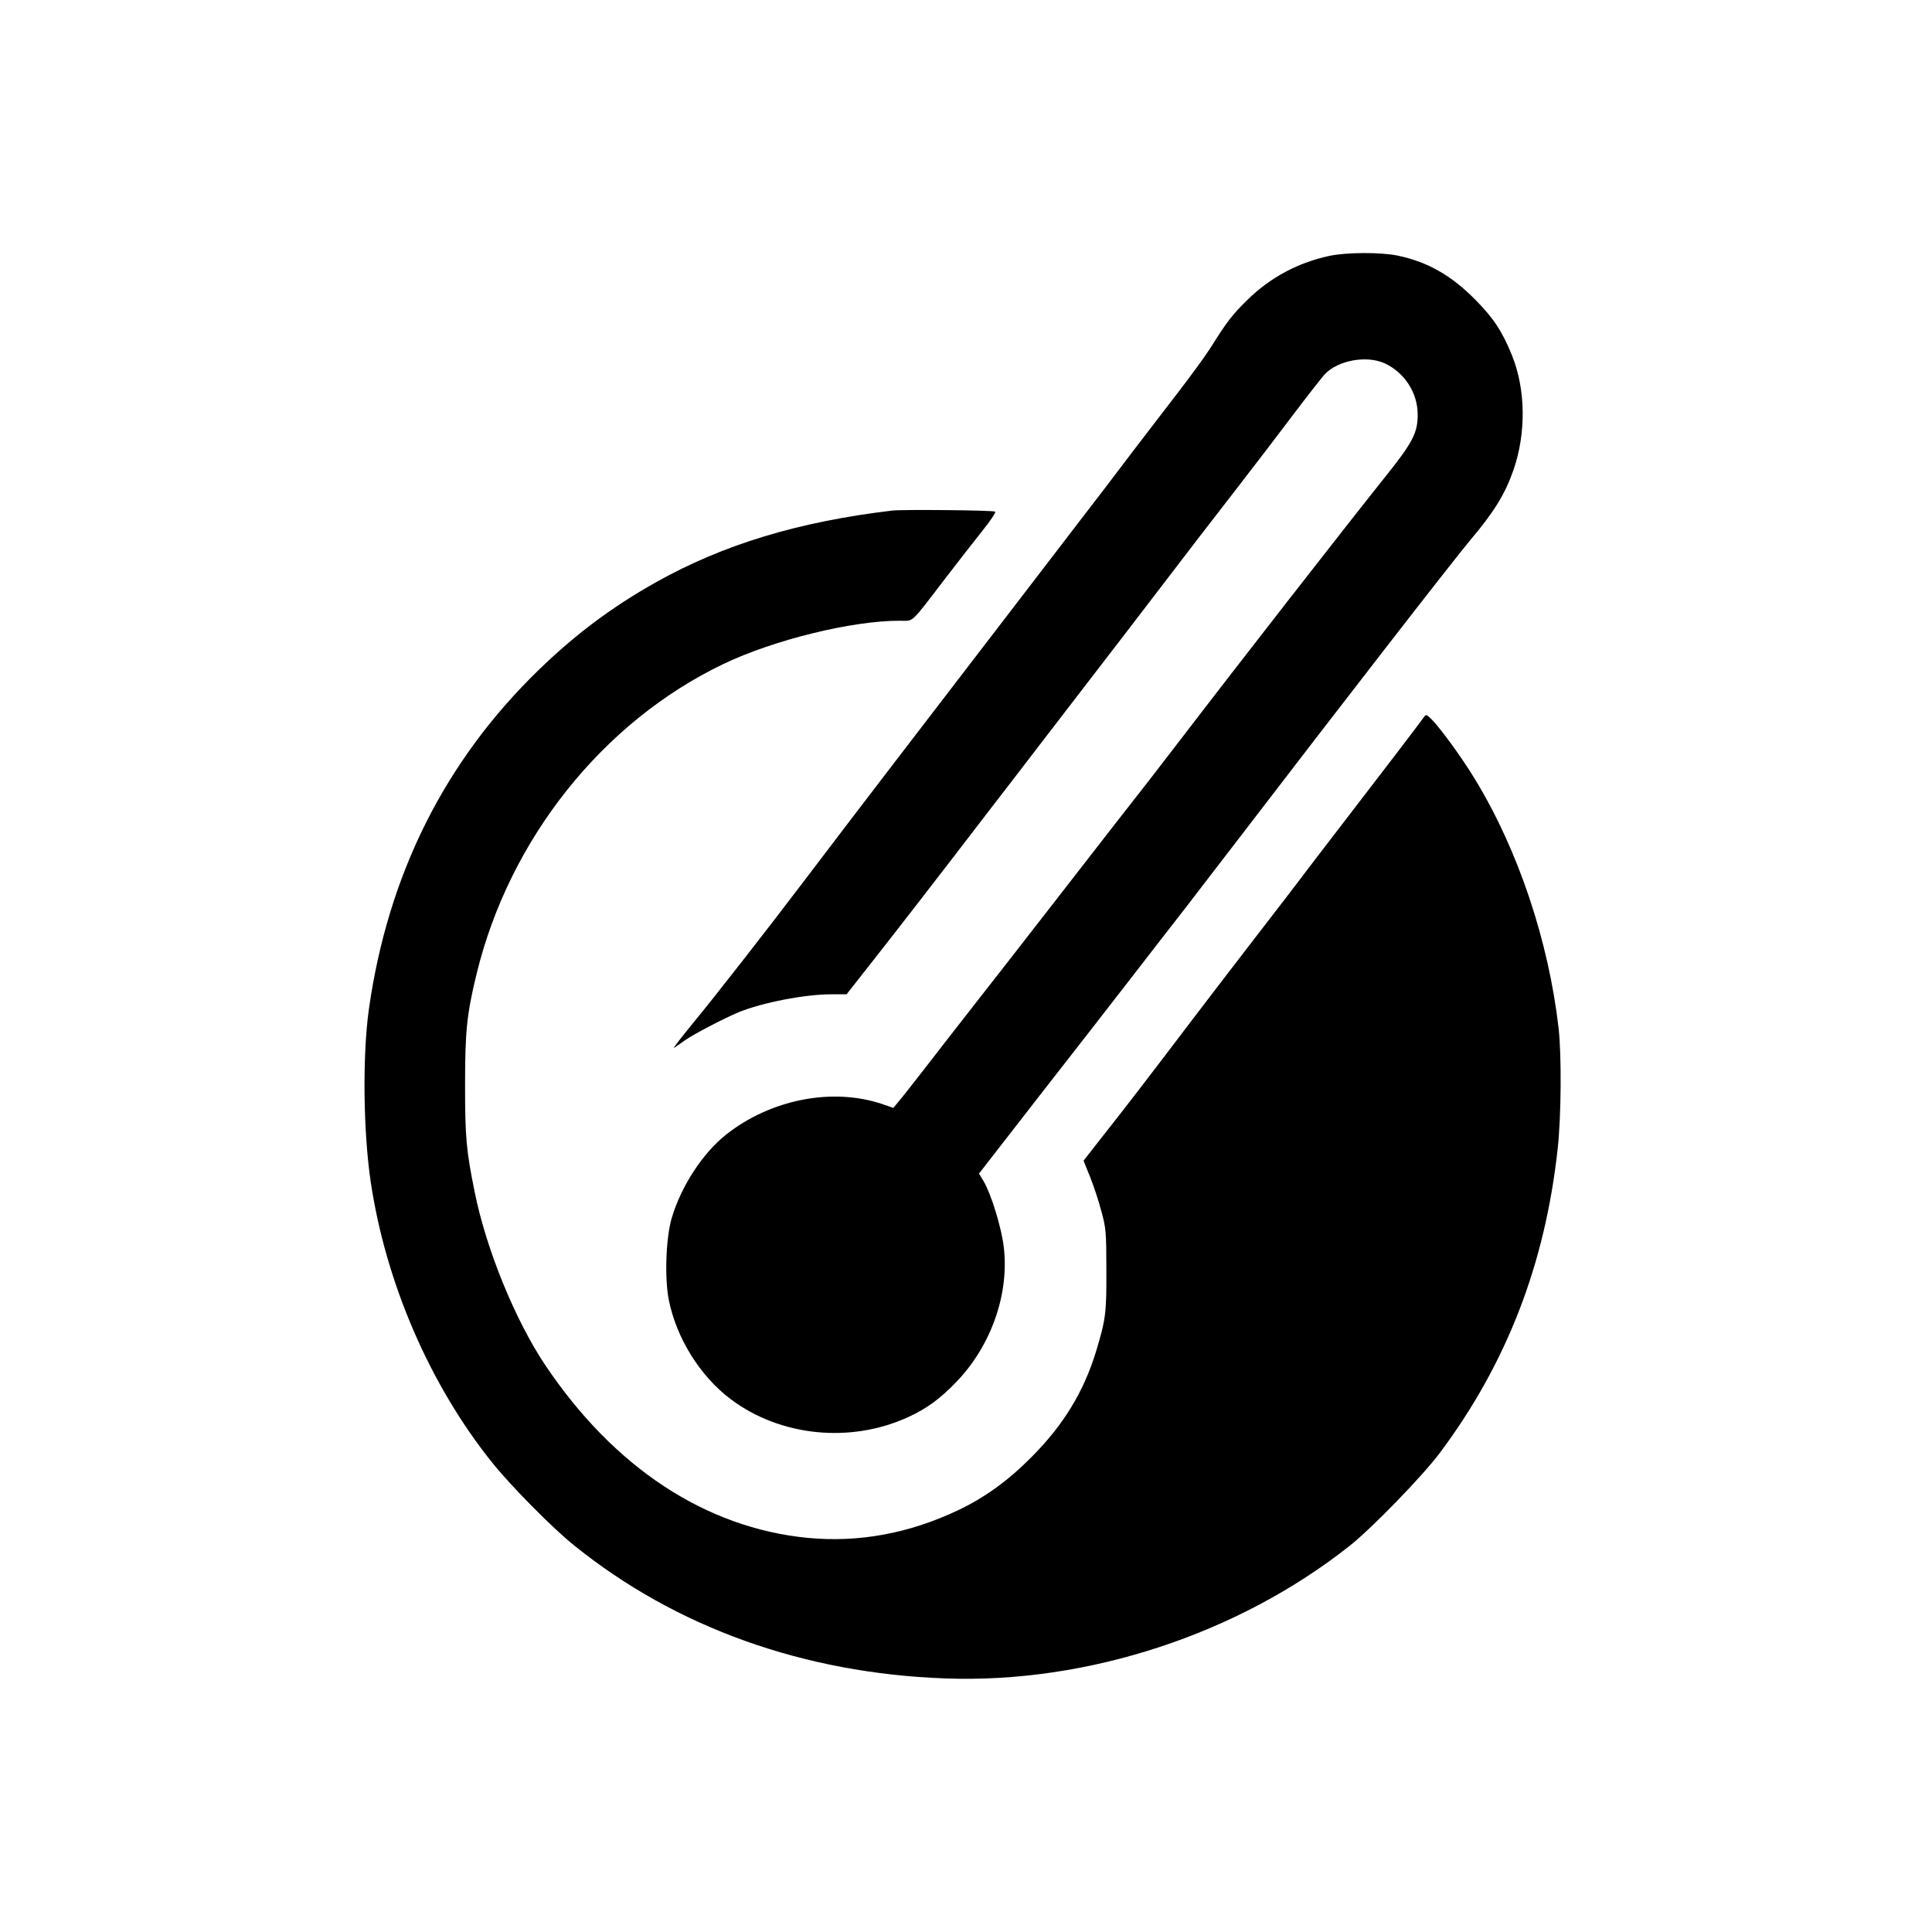
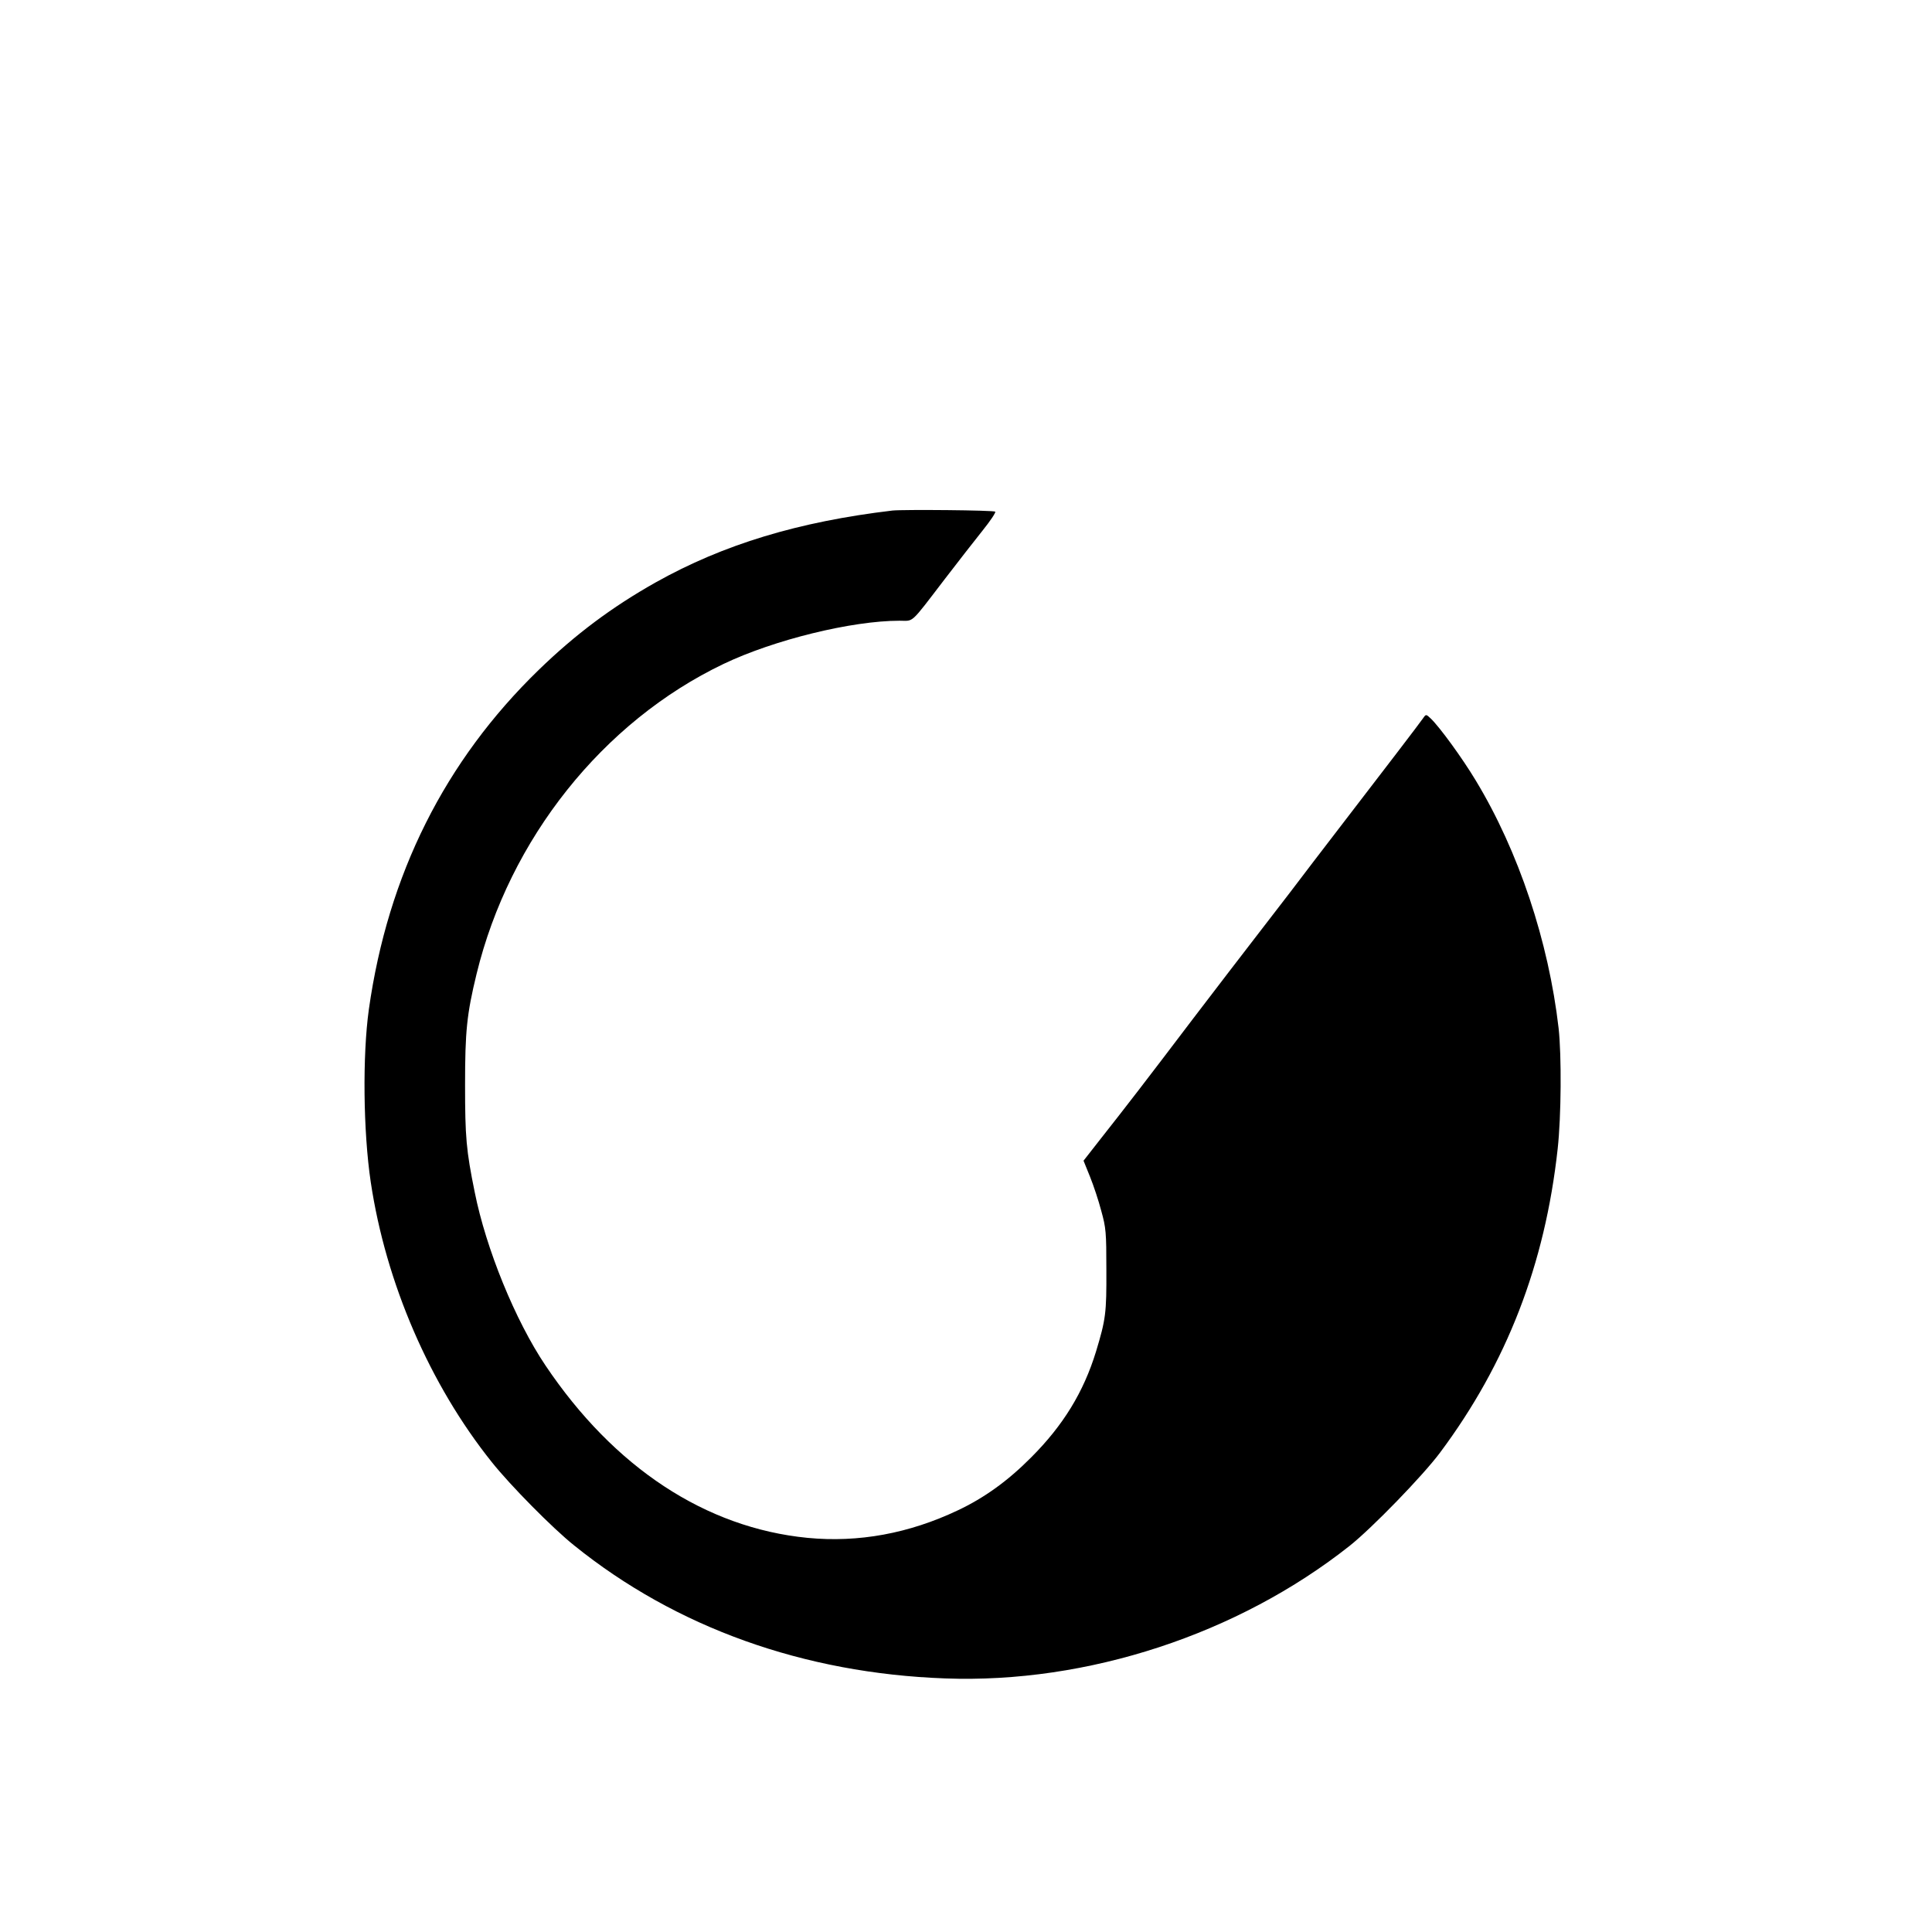
<svg xmlns="http://www.w3.org/2000/svg" version="1.0" width="1024pt" height="1024pt" viewBox="0 0 1024 1024" preserveAspectRatio="xMidYMid meet">
  <g transform="translate(0,1024) scale(0.1,-0.1)" fill="#000000" stroke="none">
-     <path d="M7047 8884 c-168 -36 -315 -115 -436 -234 -78 -76 -107 -113 -196 -255 -28 -44 -107 -152 -175 -240 -68 -88 -173 -225 -234 -305 -60 -80 -211 -278 -336 -440 -967 -1260 -1113 -1450 -1405 -1835 -202 -266 -474 -615 -593 -759 -62 -76 -107 -134 -100 -130 7 4 33 22 58 40 45 32 208 117 285 149 125 51 350 95 491 95 l81 0 136 173 c129 164 350 449 609 787 66 85 211 274 323 420 361 469 516 671 649 845 71 94 220 287 331 430 111 143 259 337 329 430 71 94 142 184 158 202 71 74 222 101 318 57 104 -49 173 -154 174 -269 1 -97 -25 -149 -171 -331 -210 -263 -780 -994 -1090 -1399 -97 -127 -207 -269 -354 -456 -74 -96 -228 -293 -341 -439 -113 -146 -285 -366 -382 -490 -97 -124 -223 -286 -280 -360 -58 -74 -117 -150 -133 -168 l-28 -34 -61 21 c-264 88 -590 24 -826 -163 -126 -100 -240 -277 -289 -446 -30 -107 -37 -317 -14 -431 41 -203 166 -403 328 -525 262 -197 633 -235 938 -96 100 45 176 101 264 194 181 192 275 464 245 710 -12 101 -66 278 -106 346 l-25 42 317 408 c175 224 393 504 484 622 91 118 227 293 301 388 73 96 204 265 289 376 513 670 1127 1462 1215 1566 125 148 183 243 227 370 67 194 65 425 -8 606 -50 124 -96 196 -194 295 -127 129 -253 201 -411 234 -89 19 -272 18 -362 -1z" />
    <path d="M4730 7534 c-497 -59 -895 -179 -1255 -381 -231 -130 -425 -275 -619 -463 -498 -483 -800 -1085 -901 -1800 -34 -244 -30 -646 10 -915 80 -535 313 -1074 642 -1485 98 -123 322 -350 436 -441 539 -435 1217 -678 1967 -705 753 -28 1552 234 2145 704 118 94 385 369 477 492 354 474 557 999 624 1611 19 173 21 494 5 639 -53 460 -212 938 -439 1313 -72 120 -192 284 -238 328 -25 24 -26 24 -40 4 -16 -24 -216 -285 -439 -575 -88 -114 -209 -273 -269 -352 -60 -78 -146 -190 -191 -248 -45 -58 -190 -247 -322 -420 -251 -331 -352 -462 -494 -642 l-86 -110 34 -84 c19 -47 46 -128 60 -182 25 -90 27 -113 27 -312 1 -230 -3 -262 -55 -434 -66 -215 -174 -391 -344 -561 -123 -124 -248 -214 -388 -280 -259 -123 -527 -172 -797 -146 -540 53 -1025 372 -1389 914 -160 238 -315 618 -375 919 -45 221 -51 291 -51 568 0 284 9 374 61 588 174 715 669 1337 1309 1643 268 128 680 229 933 229 77 0 53 -23 239 220 70 91 160 207 201 258 41 51 71 96 67 100 -7 8 -487 12 -545 6z" />
  </g>
</svg>